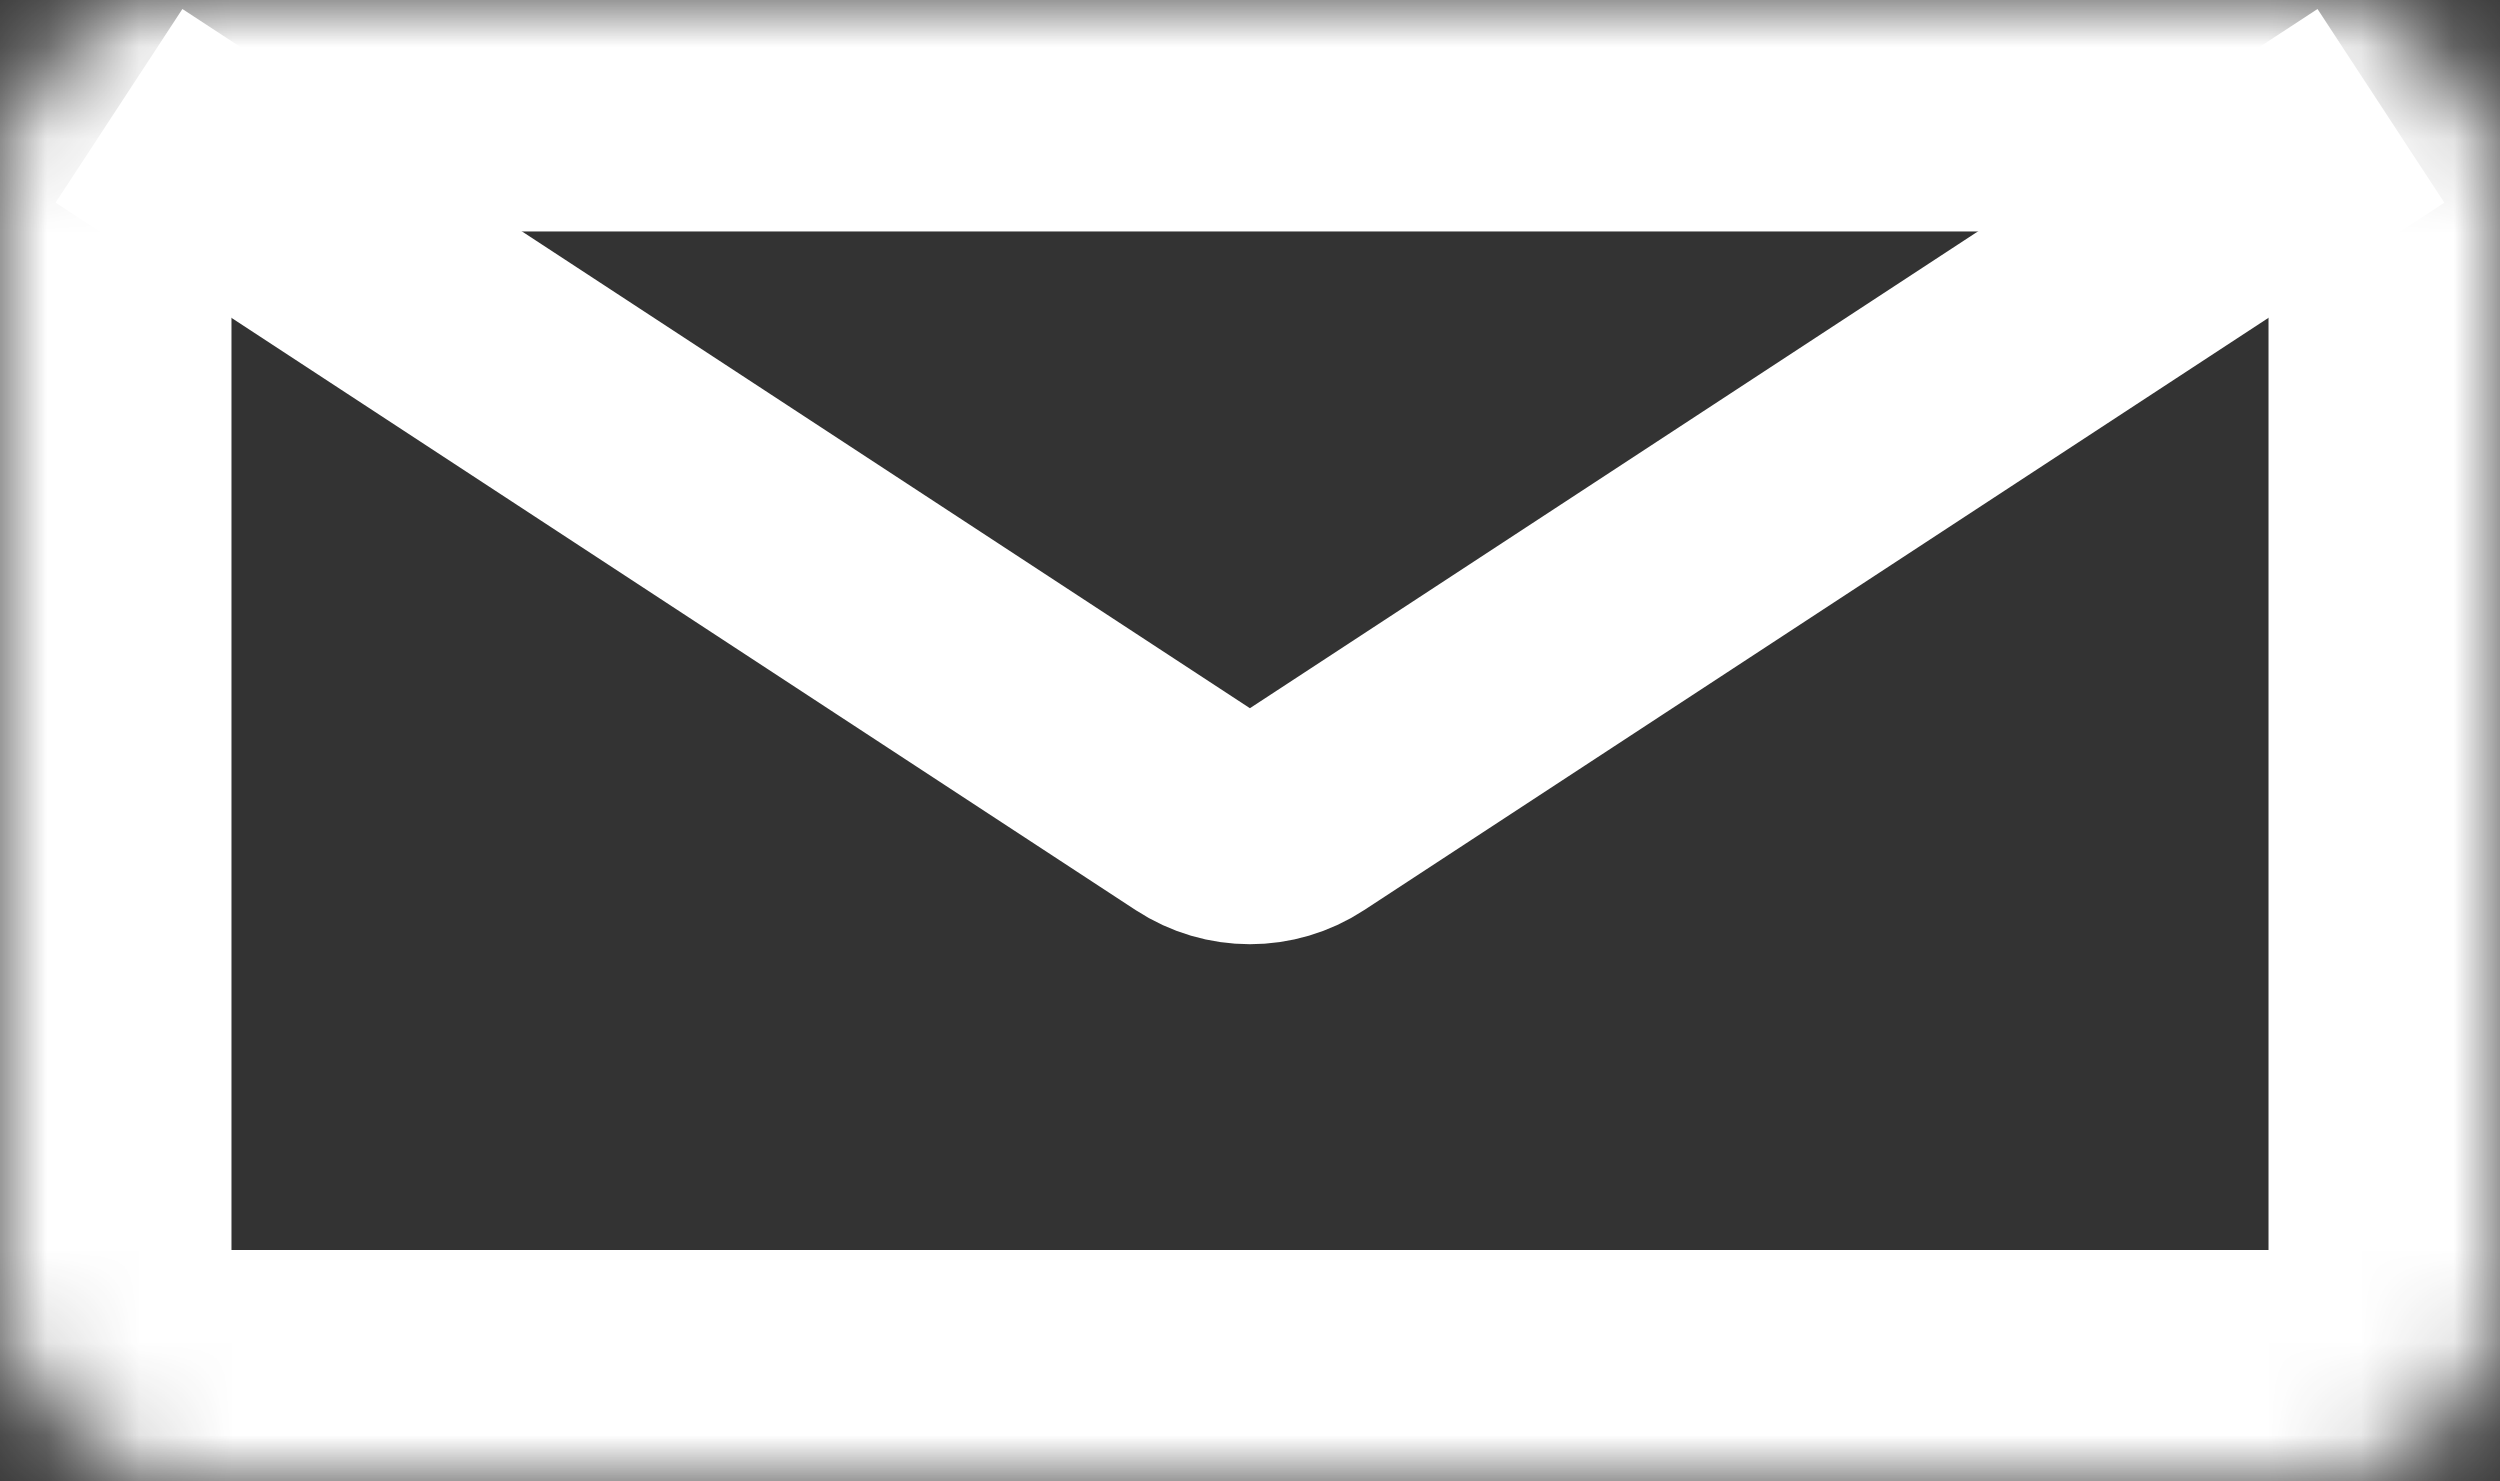
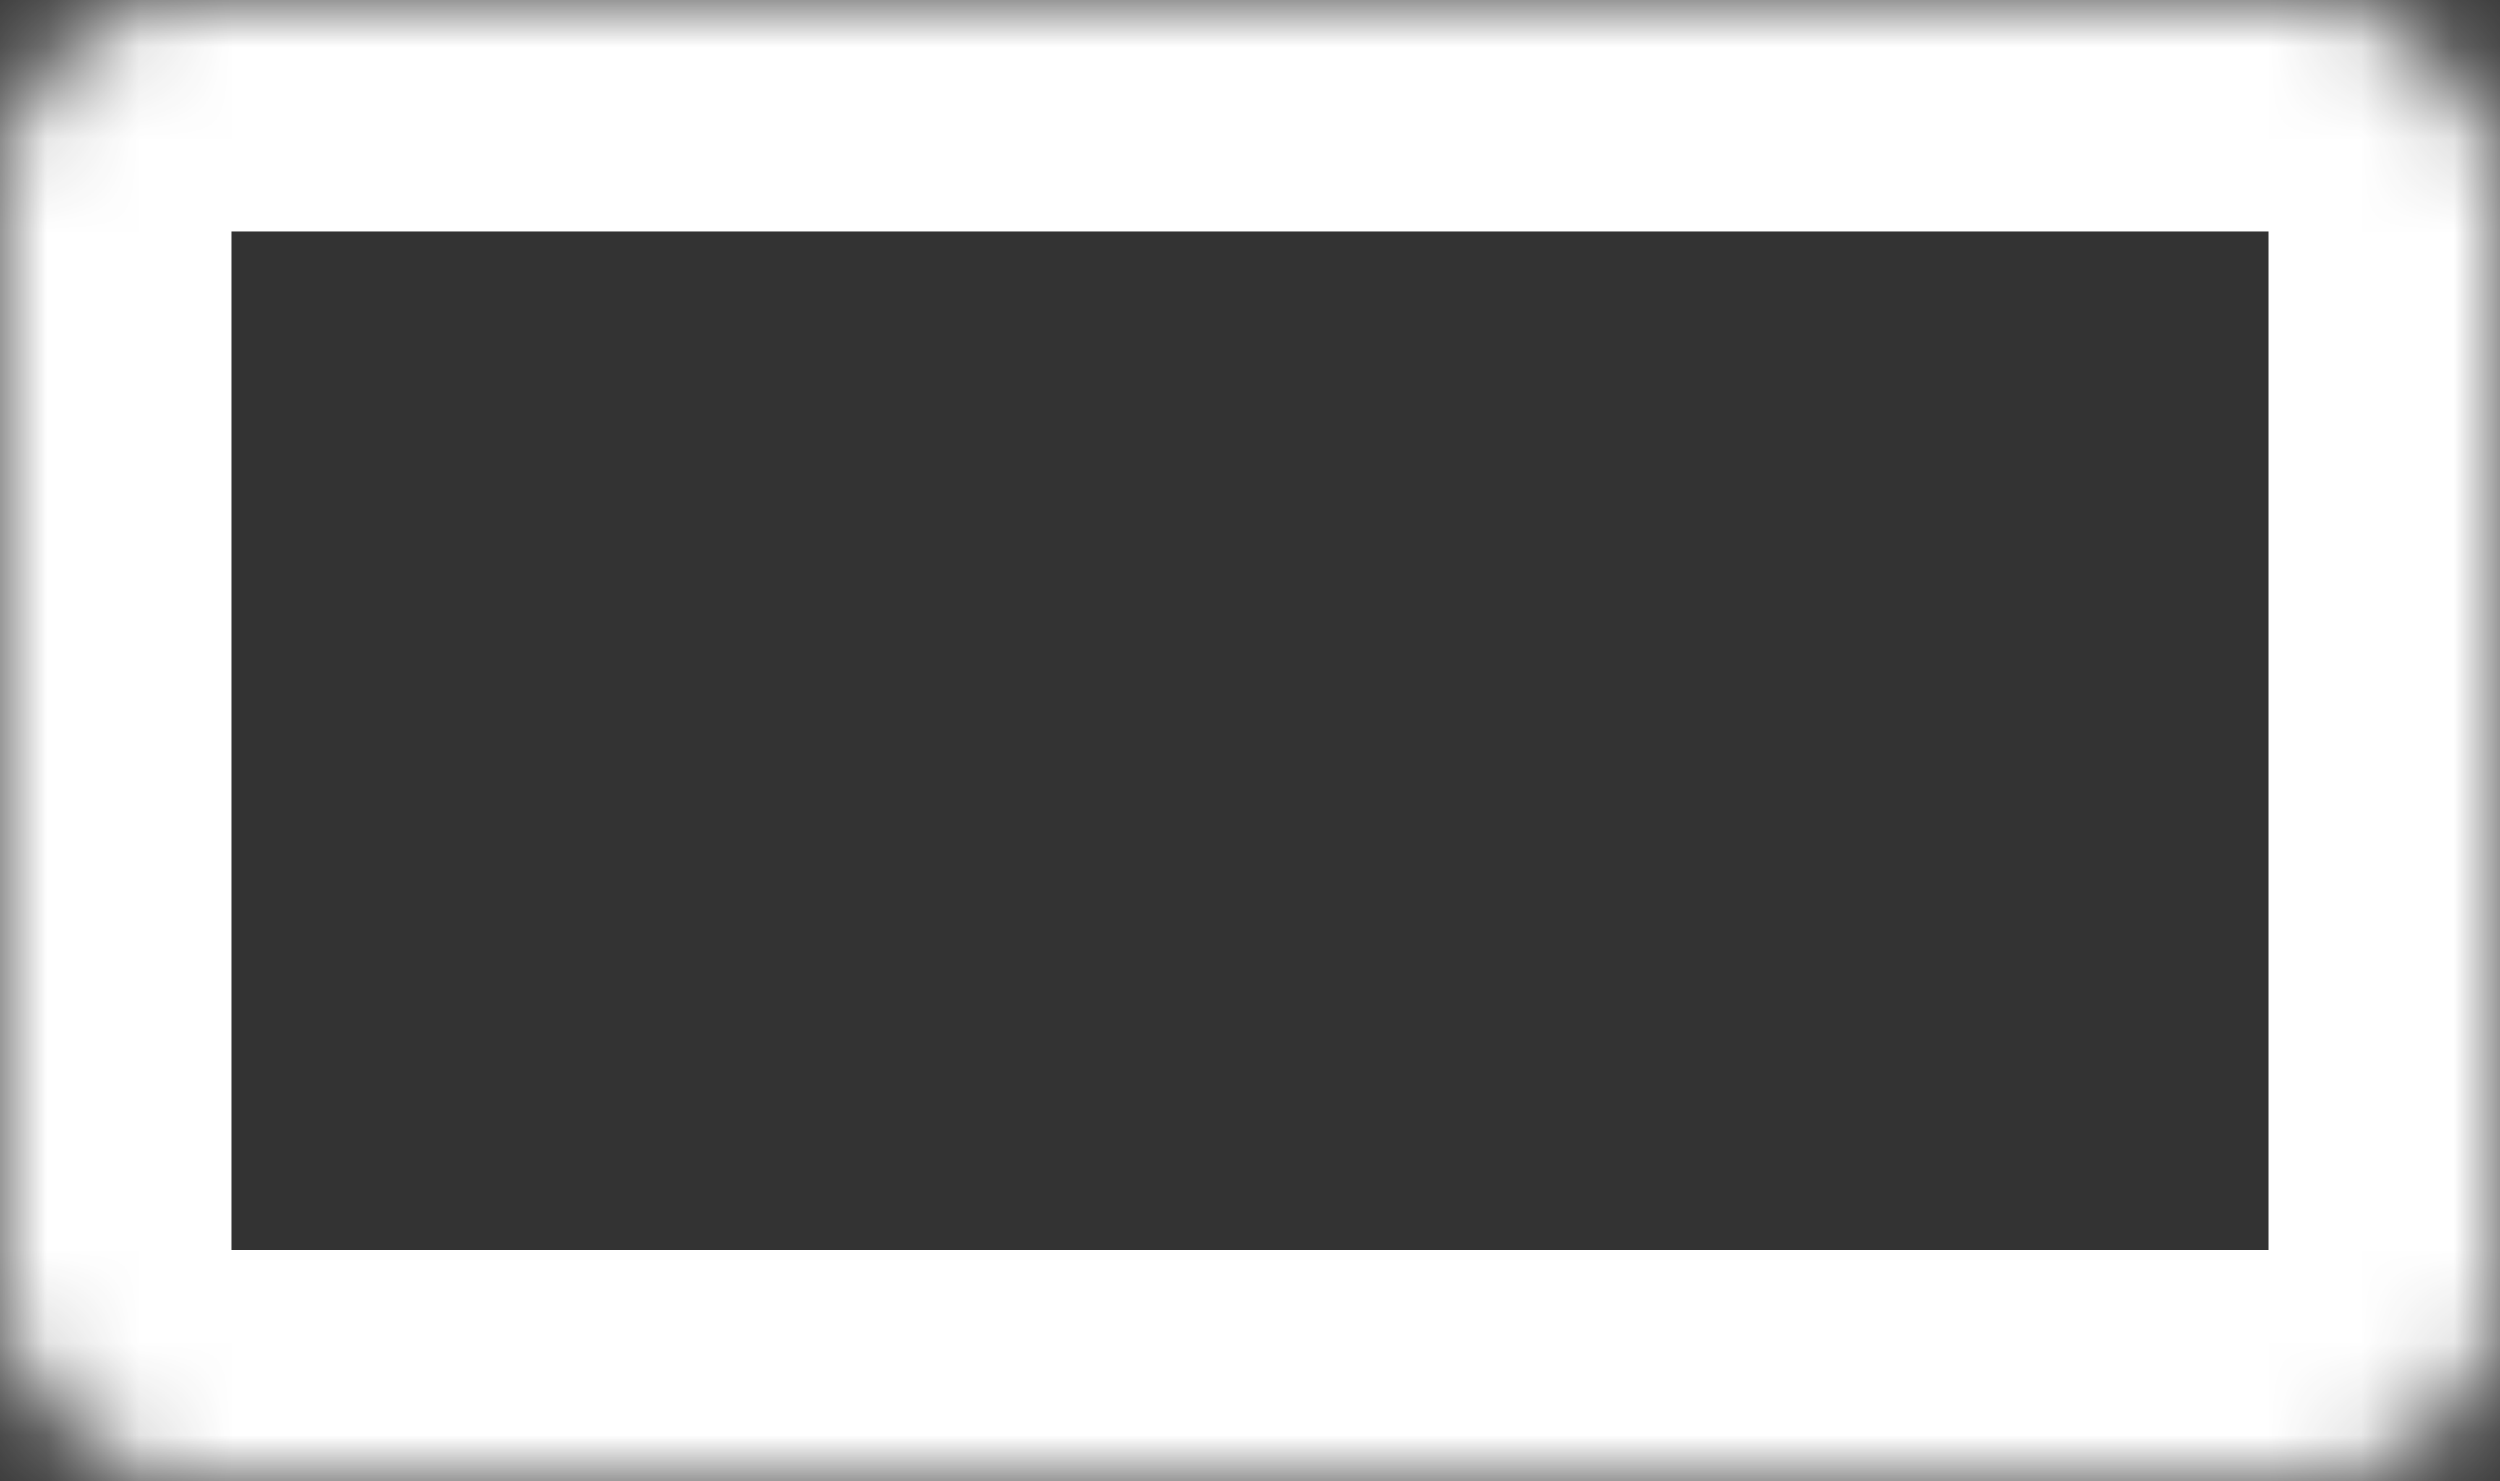
<svg xmlns="http://www.w3.org/2000/svg" width="27" height="16" viewBox="0 0 27 16" fill="none">
  <rect x="0" y="0" width="27" height="16" fill="#333333" stroke="none" />
  <mask id="path-1-inside-1_3059_6717" fill="white">
    <rect width="27" height="16" rx="2" />
  </mask>
  <rect width="27" height="16" rx="2" stroke="white" stroke-width="5" mask="url(#path-1-inside-1_3059_6717)" />
-   <path d="M1.285 1.143L12.951 8.784C13.284 9.002 13.715 9.002 14.047 8.784L25.714 1.143" stroke="white" stroke-width="2.5" />
</svg>